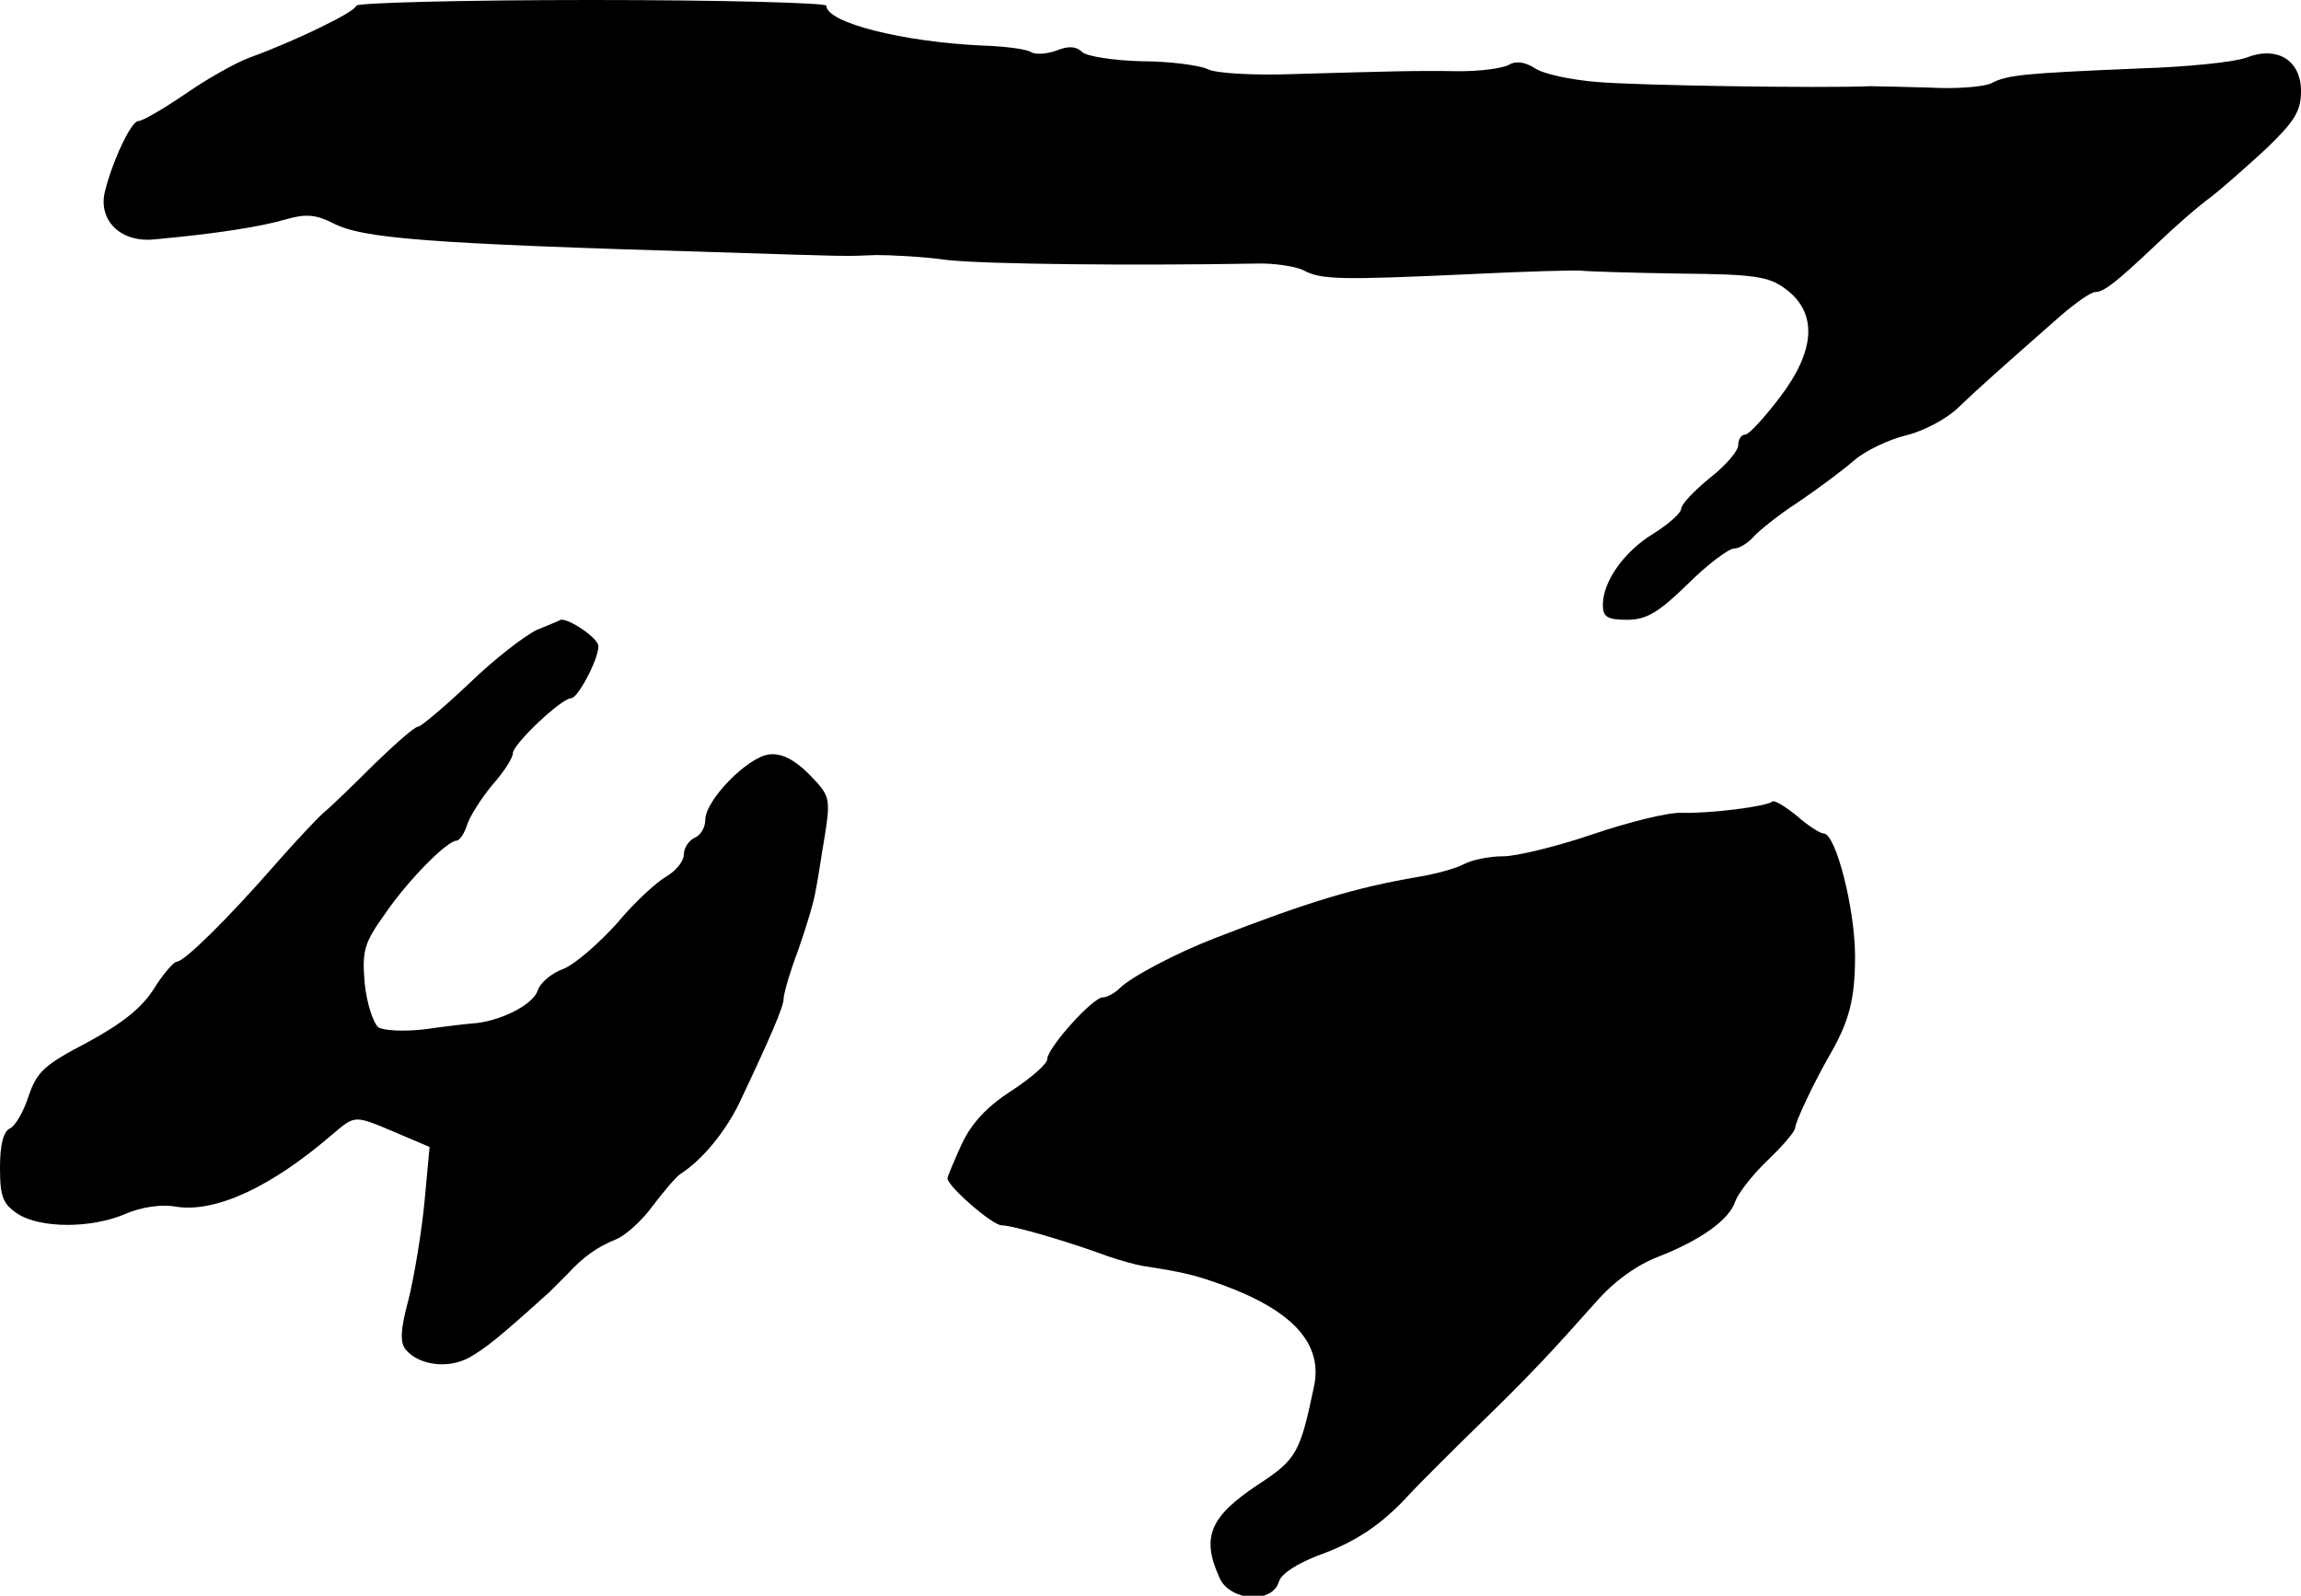
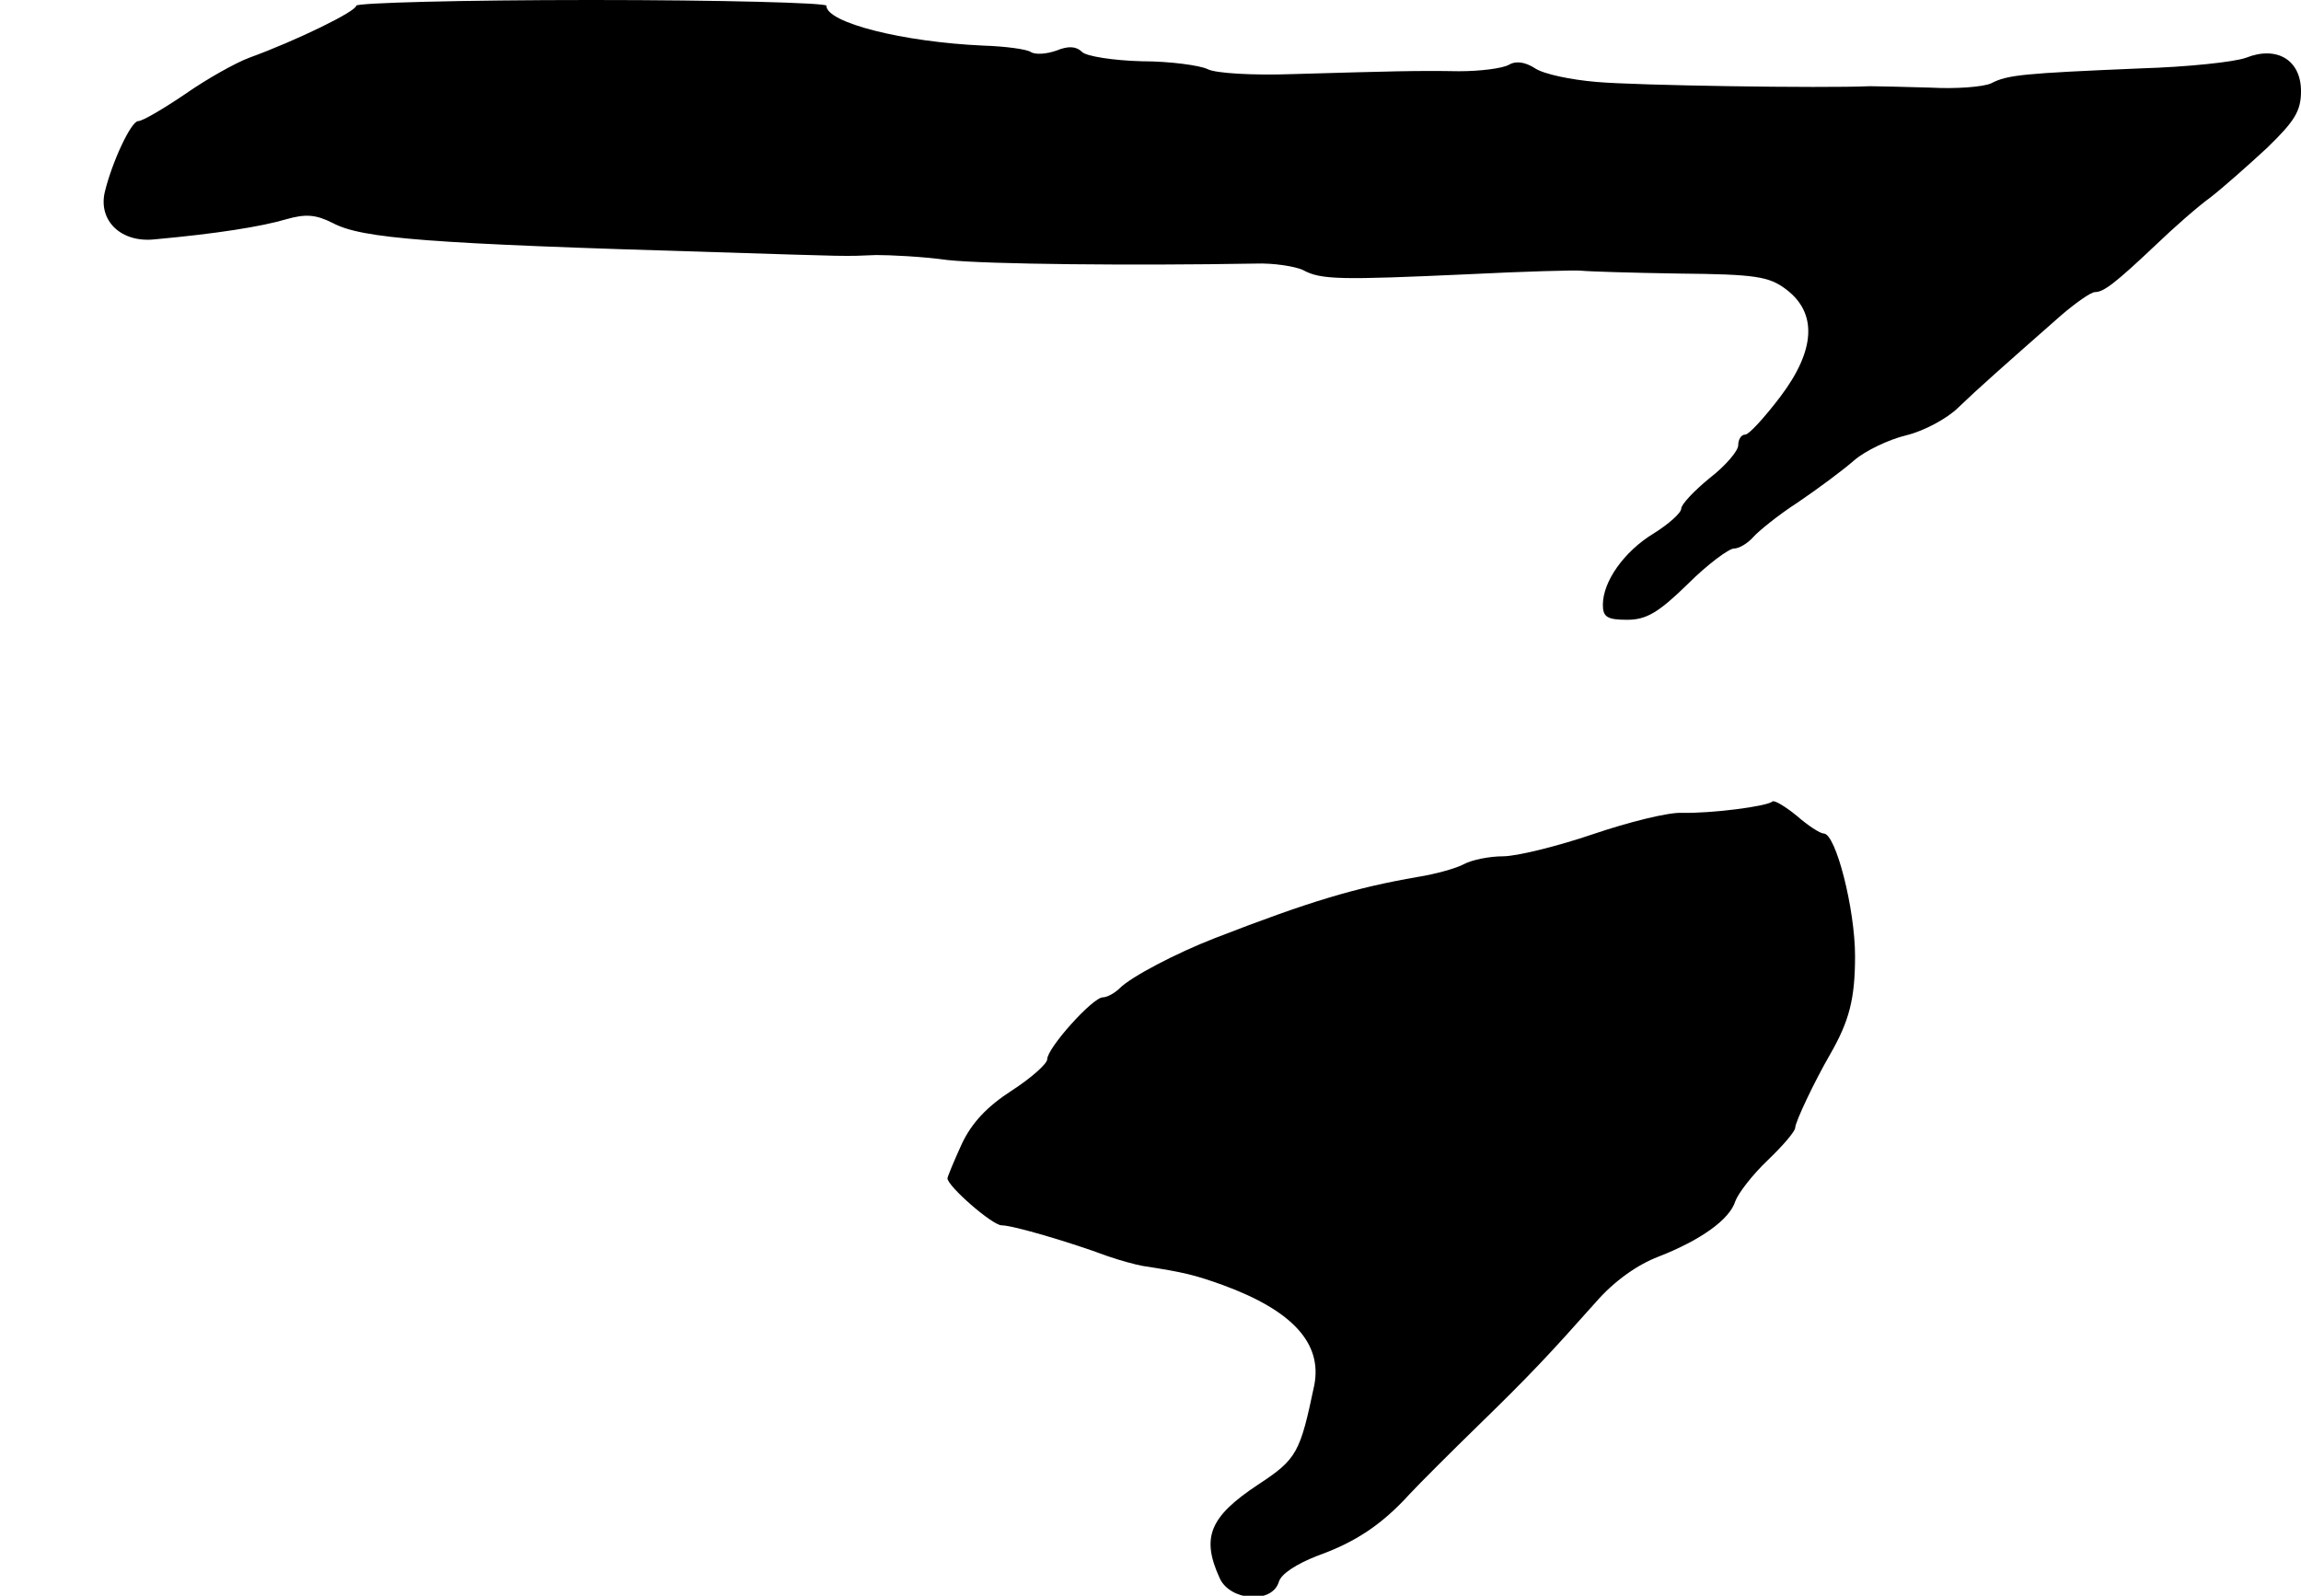
<svg xmlns="http://www.w3.org/2000/svg" version="1.0" width="323pt" height="224pt" viewBox="0 0 323 224" preserveAspectRatio="xMidYMid meet">
  <g transform="translate(0,224) scale(0.1,-0.1)" fill="#000000" stroke="none">
-     <path d="M500 2232 c0 -8 -84 -49 -150 -73 -19 -7 -60 -30 -90 -51 -31 -21 -60 -38 -66 -38 -10 0 -37 -58 -47 -100 -9 -40 23 -71 70 -66 88 8 150 18 184 28 28 8 42 7 66 -5 41 -22 134 -29 538 -41 192 -6 178 -6 225 -4 19 0 64 -2 100 -7 55 -6 261 -8 432 -5 26 1 56 -4 67 -9 25 -14 54 -14 231 -6 80 4 152 6 160 5 8 -1 70 -3 137 -4 107 -1 126 -4 150 -22 44 -33 42 -85 -8 -151 -22 -29 -44 -53 -49 -53 -6 0 -10 -7 -10 -15 0 -8 -18 -29 -40 -46 -22 -18 -40 -37 -40 -43 0 -6 -18 -22 -39 -35 -41 -25 -71 -67 -71 -100 0 -17 6 -21 34 -21 27 0 44 10 85 50 28 28 58 50 65 50 7 0 19 7 27 16 7 8 35 31 63 49 28 19 63 45 79 59 15 13 48 29 73 35 25 6 58 24 73 39 27 26 62 57 145 130 20 17 41 32 47 32 12 0 29 13 86 67 24 23 58 53 76 66 18 14 53 45 80 70 38 37 47 51 47 79 0 44 -34 64 -77 47 -16 -6 -82 -13 -148 -15 -165 -7 -187 -9 -210 -21 -11 -5 -49 -8 -85 -6 -36 1 -74 2 -85 2 -66 -3 -330 1 -384 6 -36 3 -74 11 -86 19 -14 9 -27 11 -37 5 -9 -5 -40 -9 -70 -9 -61 1 -93 0 -233 -4 -55 -2 -109 1 -120 7 -10 5 -52 11 -92 11 -40 1 -78 7 -84 13 -8 8 -19 9 -36 2 -14 -5 -30 -6 -36 -2 -6 4 -36 8 -67 9 -112 5 -220 32 -220 56 0 4 -148 8 -330 8 -181 0 -330 -4 -330 -8z" />
-     <path d="M754 1356 c-17 -8 -60 -41 -95 -75 -35 -33 -68 -61 -72 -61 -5 0 -32 -24 -61 -52 -29 -29 -61 -60 -72 -69 -10 -9 -41 -42 -69 -74 -62 -71 -126 -135 -137 -135 -4 0 -19 -17 -32 -38 -17 -27 -45 -49 -93 -75 -61 -32 -71 -41 -83 -76 -7 -22 -19 -42 -26 -45 -9 -4 -14 -22 -14 -55 0 -41 4 -51 25 -65 31 -20 102 -21 151 0 23 10 52 14 72 10 55 -8 132 27 219 102 32 27 30 27 89 2 l47 -20 -7 -76 c-4 -42 -14 -103 -22 -136 -12 -44 -13 -63 -4 -73 18 -21 58 -27 88 -11 23 13 41 27 114 93 7 7 18 18 25 25 22 24 42 38 67 48 13 5 37 26 52 47 16 21 33 41 39 45 31 20 62 58 82 98 45 95 63 137 63 148 0 7 9 38 21 70 11 31 22 68 24 82 3 14 8 49 13 78 8 52 7 55 -22 85 -21 21 -39 30 -56 28 -30 -3 -90 -64 -90 -92 0 -11 -7 -22 -15 -25 -8 -4 -15 -14 -15 -23 0 -10 -11 -23 -24 -31 -13 -7 -45 -36 -69 -65 -25 -28 -59 -58 -76 -65 -17 -6 -33 -20 -36 -30 -6 -19 -47 -41 -85 -46 -14 -1 -47 -5 -75 -9 -27 -3 -56 -2 -64 3 -7 6 -16 33 -19 61 -4 47 -1 57 29 99 33 48 87 102 100 102 4 0 11 10 15 23 4 12 20 37 35 55 16 18 29 38 29 45 0 12 68 77 82 77 9 0 38 54 38 73 0 11 -41 39 -53 37 -1 -1 -16 -7 -33 -14z" />
+     <path d="M500 2232 c0 -8 -84 -49 -150 -73 -19 -7 -60 -30 -90 -51 -31 -21 -60 -38 -66 -38 -10 0 -37 -58 -47 -100 -9 -40 23 -71 70 -66 88 8 150 18 184 28 28 8 42 7 66 -5 41 -22 134 -29 538 -41 192 -6 178 -6 225 -4 19 0 64 -2 100 -7 55 -6 261 -8 432 -5 26 1 56 -4 67 -9 25 -14 54 -14 231 -6 80 4 152 6 160 5 8 -1 70 -3 137 -4 107 -1 126 -4 150 -22 44 -33 42 -85 -8 -151 -22 -29 -44 -53 -49 -53 -6 0 -10 -7 -10 -15 0 -8 -18 -29 -40 -46 -22 -18 -40 -37 -40 -43 0 -6 -18 -22 -39 -35 -41 -25 -71 -67 -71 -100 0 -17 6 -21 34 -21 27 0 44 10 85 50 28 28 58 50 65 50 7 0 19 7 27 16 7 8 35 31 63 49 28 19 63 45 79 59 15 13 48 29 73 35 25 6 58 24 73 39 27 26 62 57 145 130 20 17 41 32 47 32 12 0 29 13 86 67 24 23 58 53 76 66 18 14 53 45 80 70 38 37 47 51 47 79 0 44 -34 64 -77 47 -16 -6 -82 -13 -148 -15 -165 -7 -187 -9 -210 -21 -11 -5 -49 -8 -85 -6 -36 1 -74 2 -85 2 -66 -3 -330 1 -384 6 -36 3 -74 11 -86 19 -14 9 -27 11 -37 5 -9 -5 -40 -9 -70 -9 -61 1 -93 0 -233 -4 -55 -2 -109 1 -120 7 -10 5 -52 11 -92 11 -40 1 -78 7 -84 13 -8 8 -19 9 -36 2 -14 -5 -30 -6 -36 -2 -6 4 -36 8 -67 9 -112 5 -220 32 -220 56 0 4 -148 8 -330 8 -181 0 -330 -4 -330 -8" />
    <path d="M2488 1115 c-7 -7 -87 -17 -127 -16 -19 1 -75 -13 -125 -30 -50 -17 -107 -31 -126 -31 -19 0 -44 -5 -55 -11 -11 -6 -40 -14 -65 -18 -87 -15 -151 -34 -285 -86 -54 -21 -117 -54 -133 -70 -7 -7 -18 -13 -24 -13 -14 0 -78 -71 -78 -87 0 -6 -22 -26 -50 -44 -34 -22 -56 -45 -70 -75 -11 -24 -20 -46 -20 -48 0 -11 63 -66 76 -66 16 0 97 -24 148 -43 17 -6 39 -12 50 -14 59 -9 74 -13 113 -27 98 -36 139 -82 128 -140 -20 -95 -24 -104 -79 -140 -68 -45 -80 -74 -54 -131 14 -32 73 -37 83 -6 3 12 26 26 54 37 53 19 90 43 130 87 14 15 57 58 95 95 74 72 101 101 166 174 26 30 59 53 88 64 59 23 100 52 108 78 4 11 24 37 45 57 22 21 39 41 39 46 0 8 27 65 49 103 27 47 35 78 35 138 0 66 -27 172 -44 172 -5 0 -22 11 -38 25 -16 13 -31 22 -34 20z" />
  </g>
</svg>